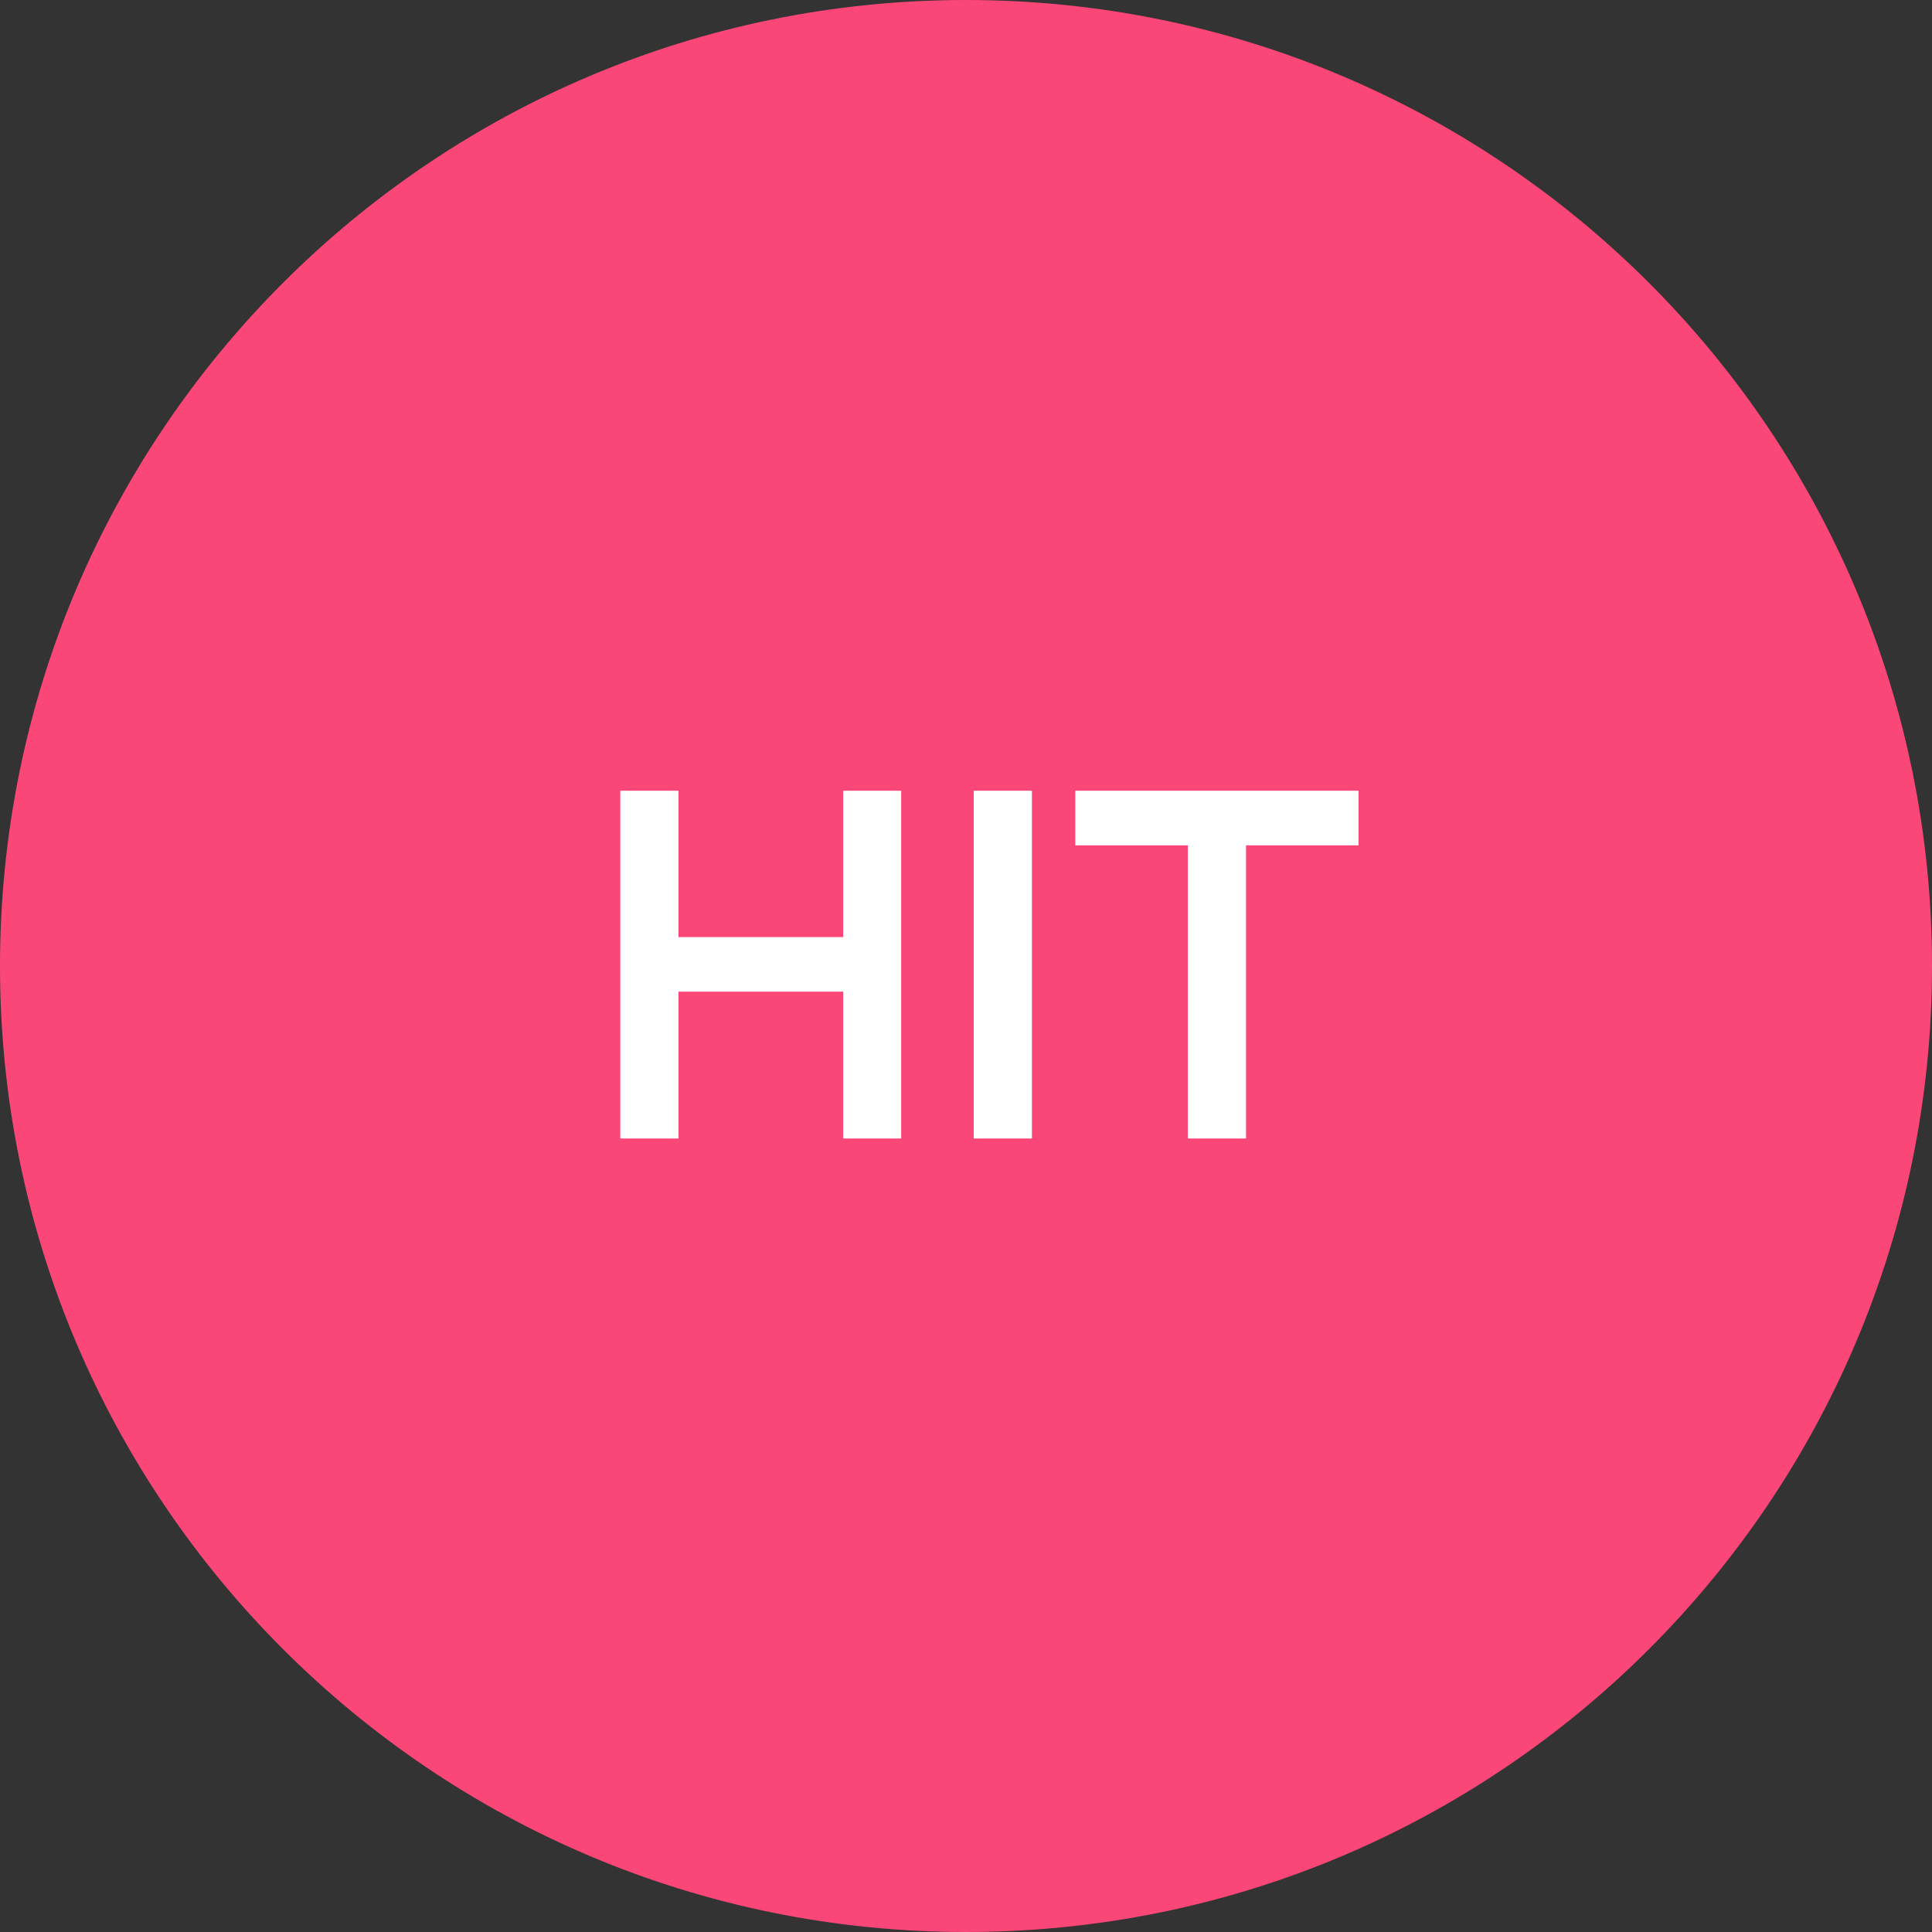
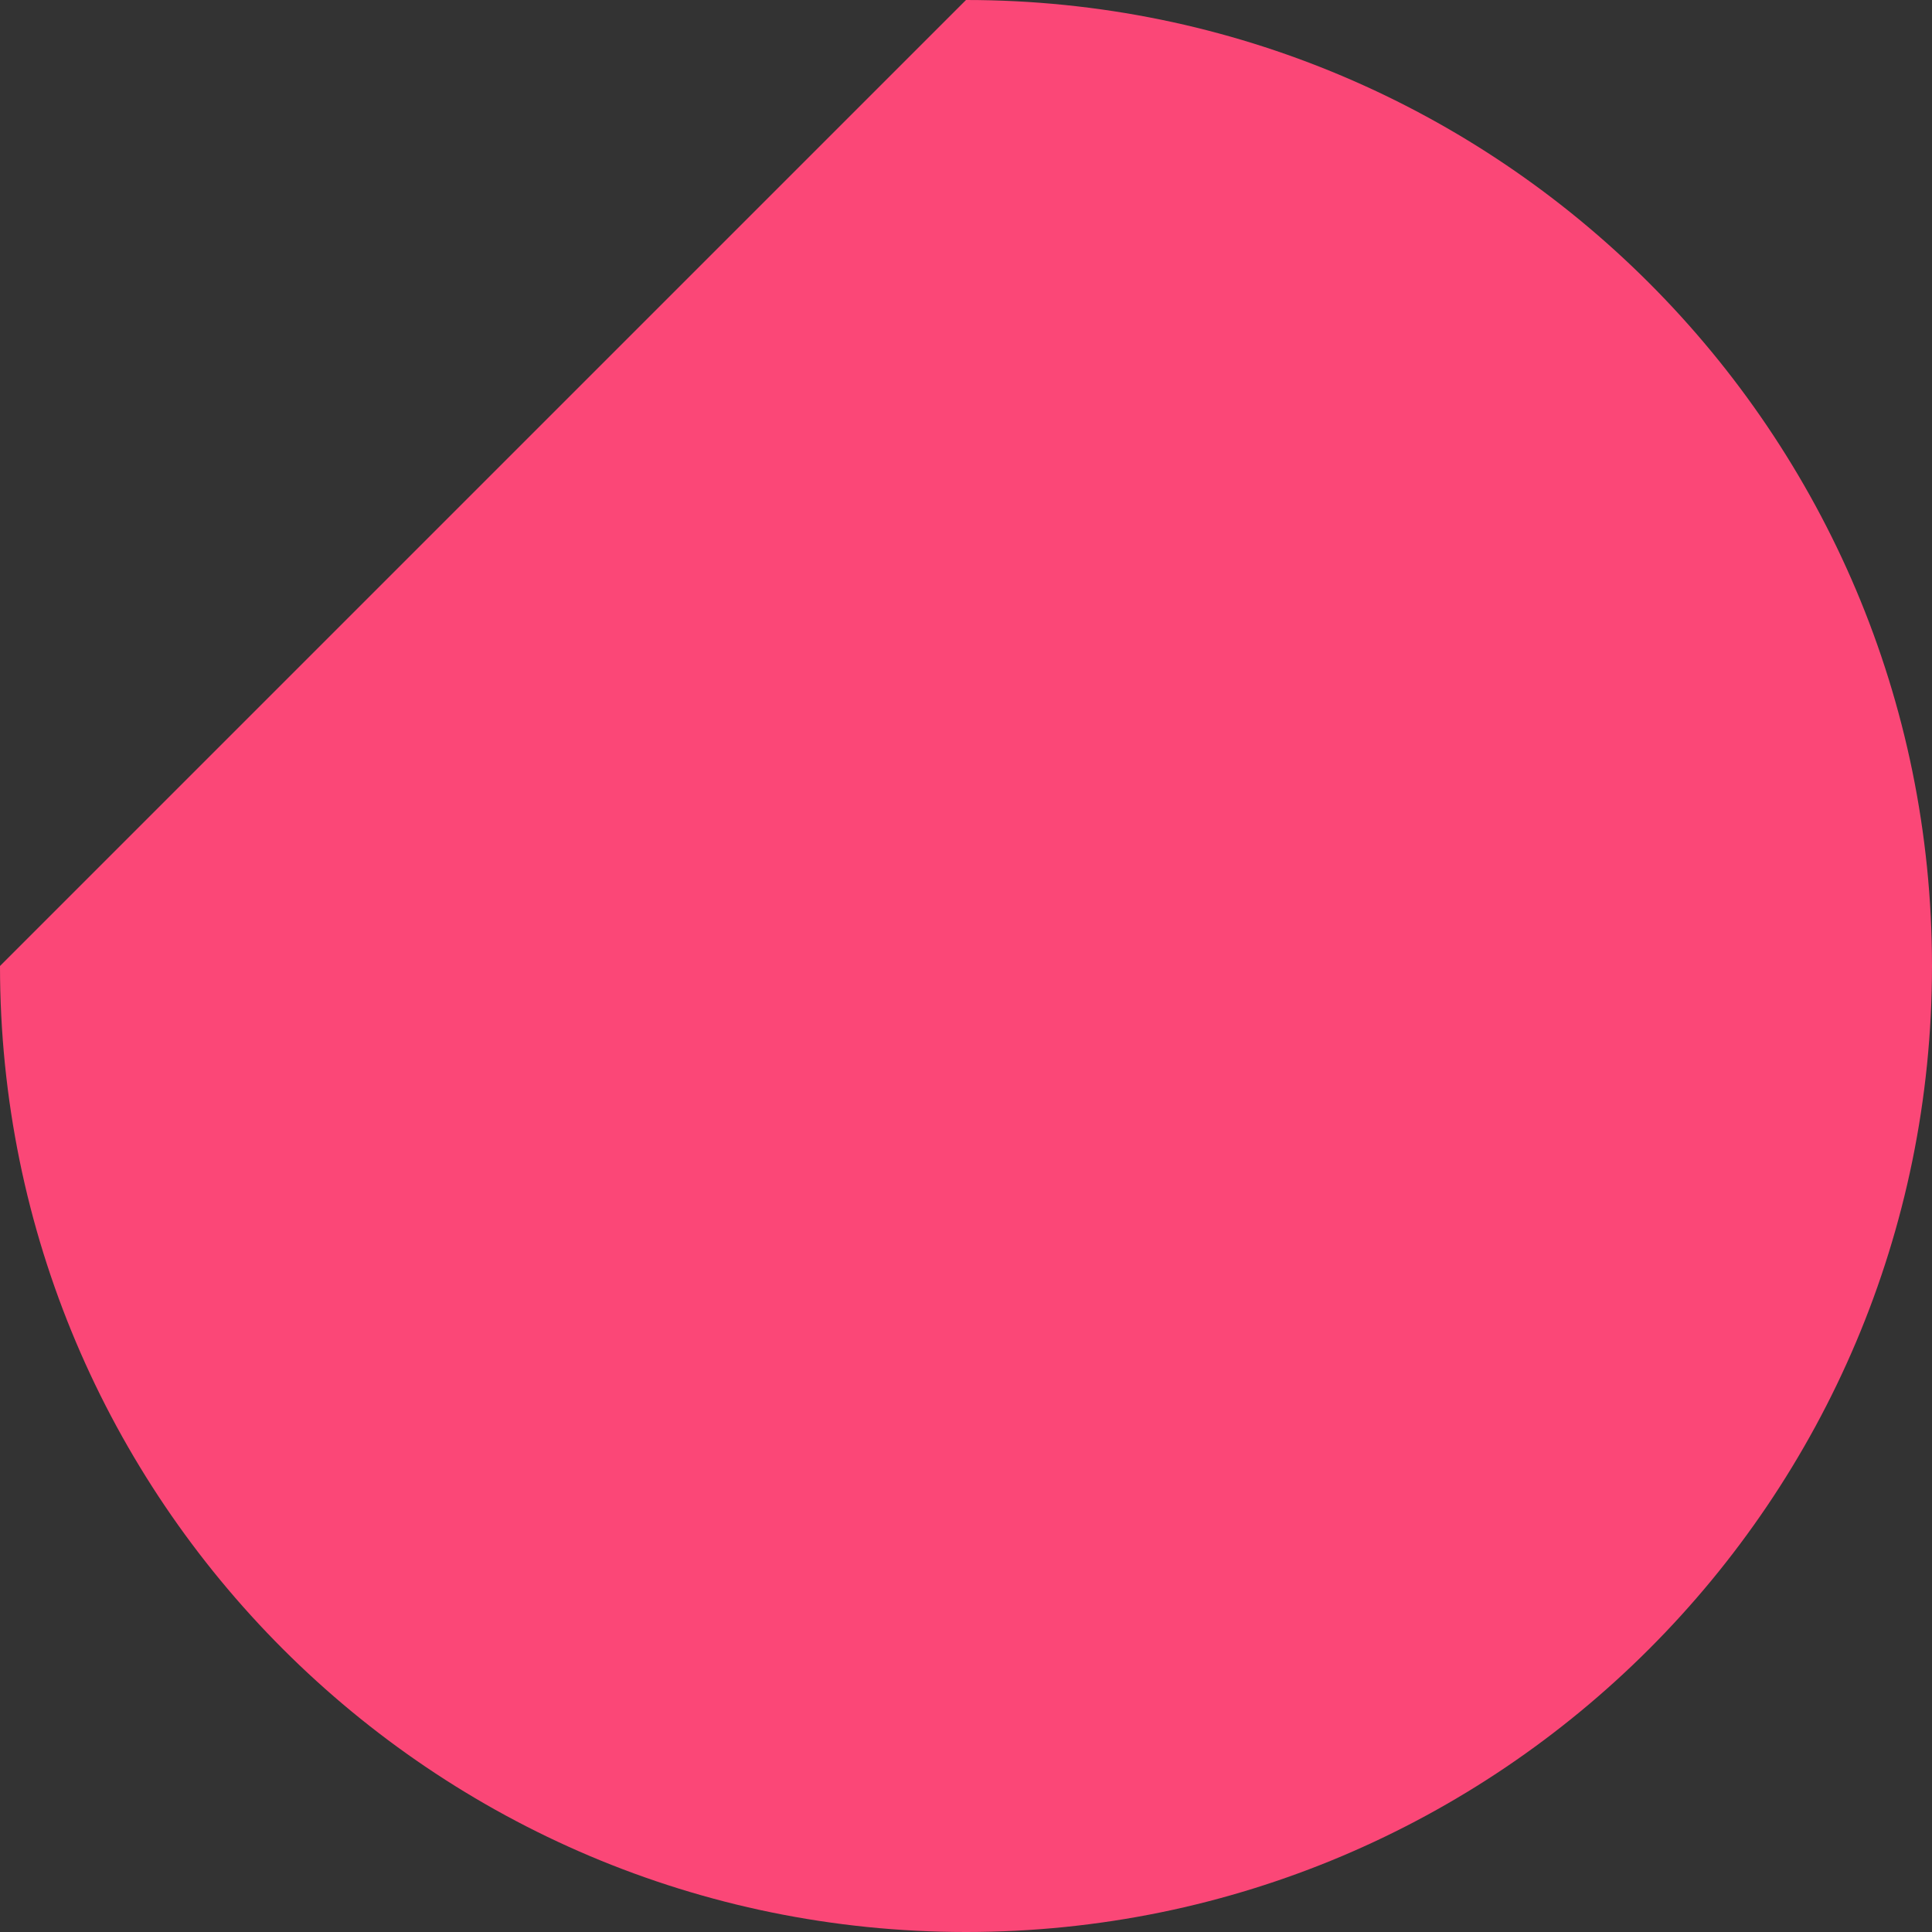
<svg xmlns="http://www.w3.org/2000/svg" viewBox="0 0 56.00 56.00" data-guides="{&quot;vertical&quot;:[],&quot;horizontal&quot;:[]}">
  <rect x="0" y="0" width="56.00" height="56.00" fill="#333333" stroke="none" />
  <defs />
-   <path fill="#fb4777" cx="28" cy="28" r="28" id="tSvge3581c88b6" title="Ellipse 3" fill-opacity="1" stroke="none" stroke-opacity="1" d="M28 -0C43.464 -0 56 12.536 56 28C56 43.464 43.464 56 28 56C12.536 56 0 43.464 0 28C0 12.536 12.536 -0 28 -0Z" style="transform-origin: 28px 28px;" />
-   <path fill="white" stroke="none" fill-opacity="1" stroke-width="1" stroke-opacity="1" id="tSvg378f4fffcc" title="Path 4" d="M17.98 33C17.98 29.64 17.98 26.28 17.98 22.92C18.543 22.92 19.105 22.92 19.667 22.92C19.667 24.334 19.667 25.748 19.667 27.162C21.259 27.162 22.85 27.162 24.441 27.162C24.441 25.748 24.441 24.334 24.441 22.92C25.001 22.92 25.561 22.92 26.121 22.92C26.121 26.28 26.121 29.64 26.121 33C25.561 33 25.001 33 24.441 33C24.441 31.581 24.441 30.163 24.441 28.744C22.85 28.744 21.259 28.744 19.667 28.744C19.667 30.163 19.667 31.581 19.667 33C19.105 33 18.543 33 17.98 33ZM28.224 33C28.224 29.64 28.224 26.28 28.224 22.92C28.786 22.92 29.348 22.92 29.911 22.92C29.911 26.28 29.911 29.64 29.911 33C29.348 33 28.786 33 28.224 33ZM34.43 33C34.43 30.168 34.43 27.335 34.43 24.502C33.342 24.502 32.255 24.502 31.168 24.502C31.168 23.975 31.168 23.447 31.168 22.92C33.904 22.92 36.642 22.92 39.379 22.92C39.379 23.447 39.379 23.975 39.379 24.502C38.291 24.502 37.204 24.502 36.117 24.502C36.117 27.335 36.117 30.168 36.117 33C35.554 33 34.992 33 34.43 33Z" />
+   <path fill="#fb4777" cx="28" cy="28" r="28" id="tSvge3581c88b6" title="Ellipse 3" fill-opacity="1" stroke="none" stroke-opacity="1" d="M28 -0C43.464 -0 56 12.536 56 28C56 43.464 43.464 56 28 56C12.536 56 0 43.464 0 28Z" style="transform-origin: 28px 28px;" />
</svg>